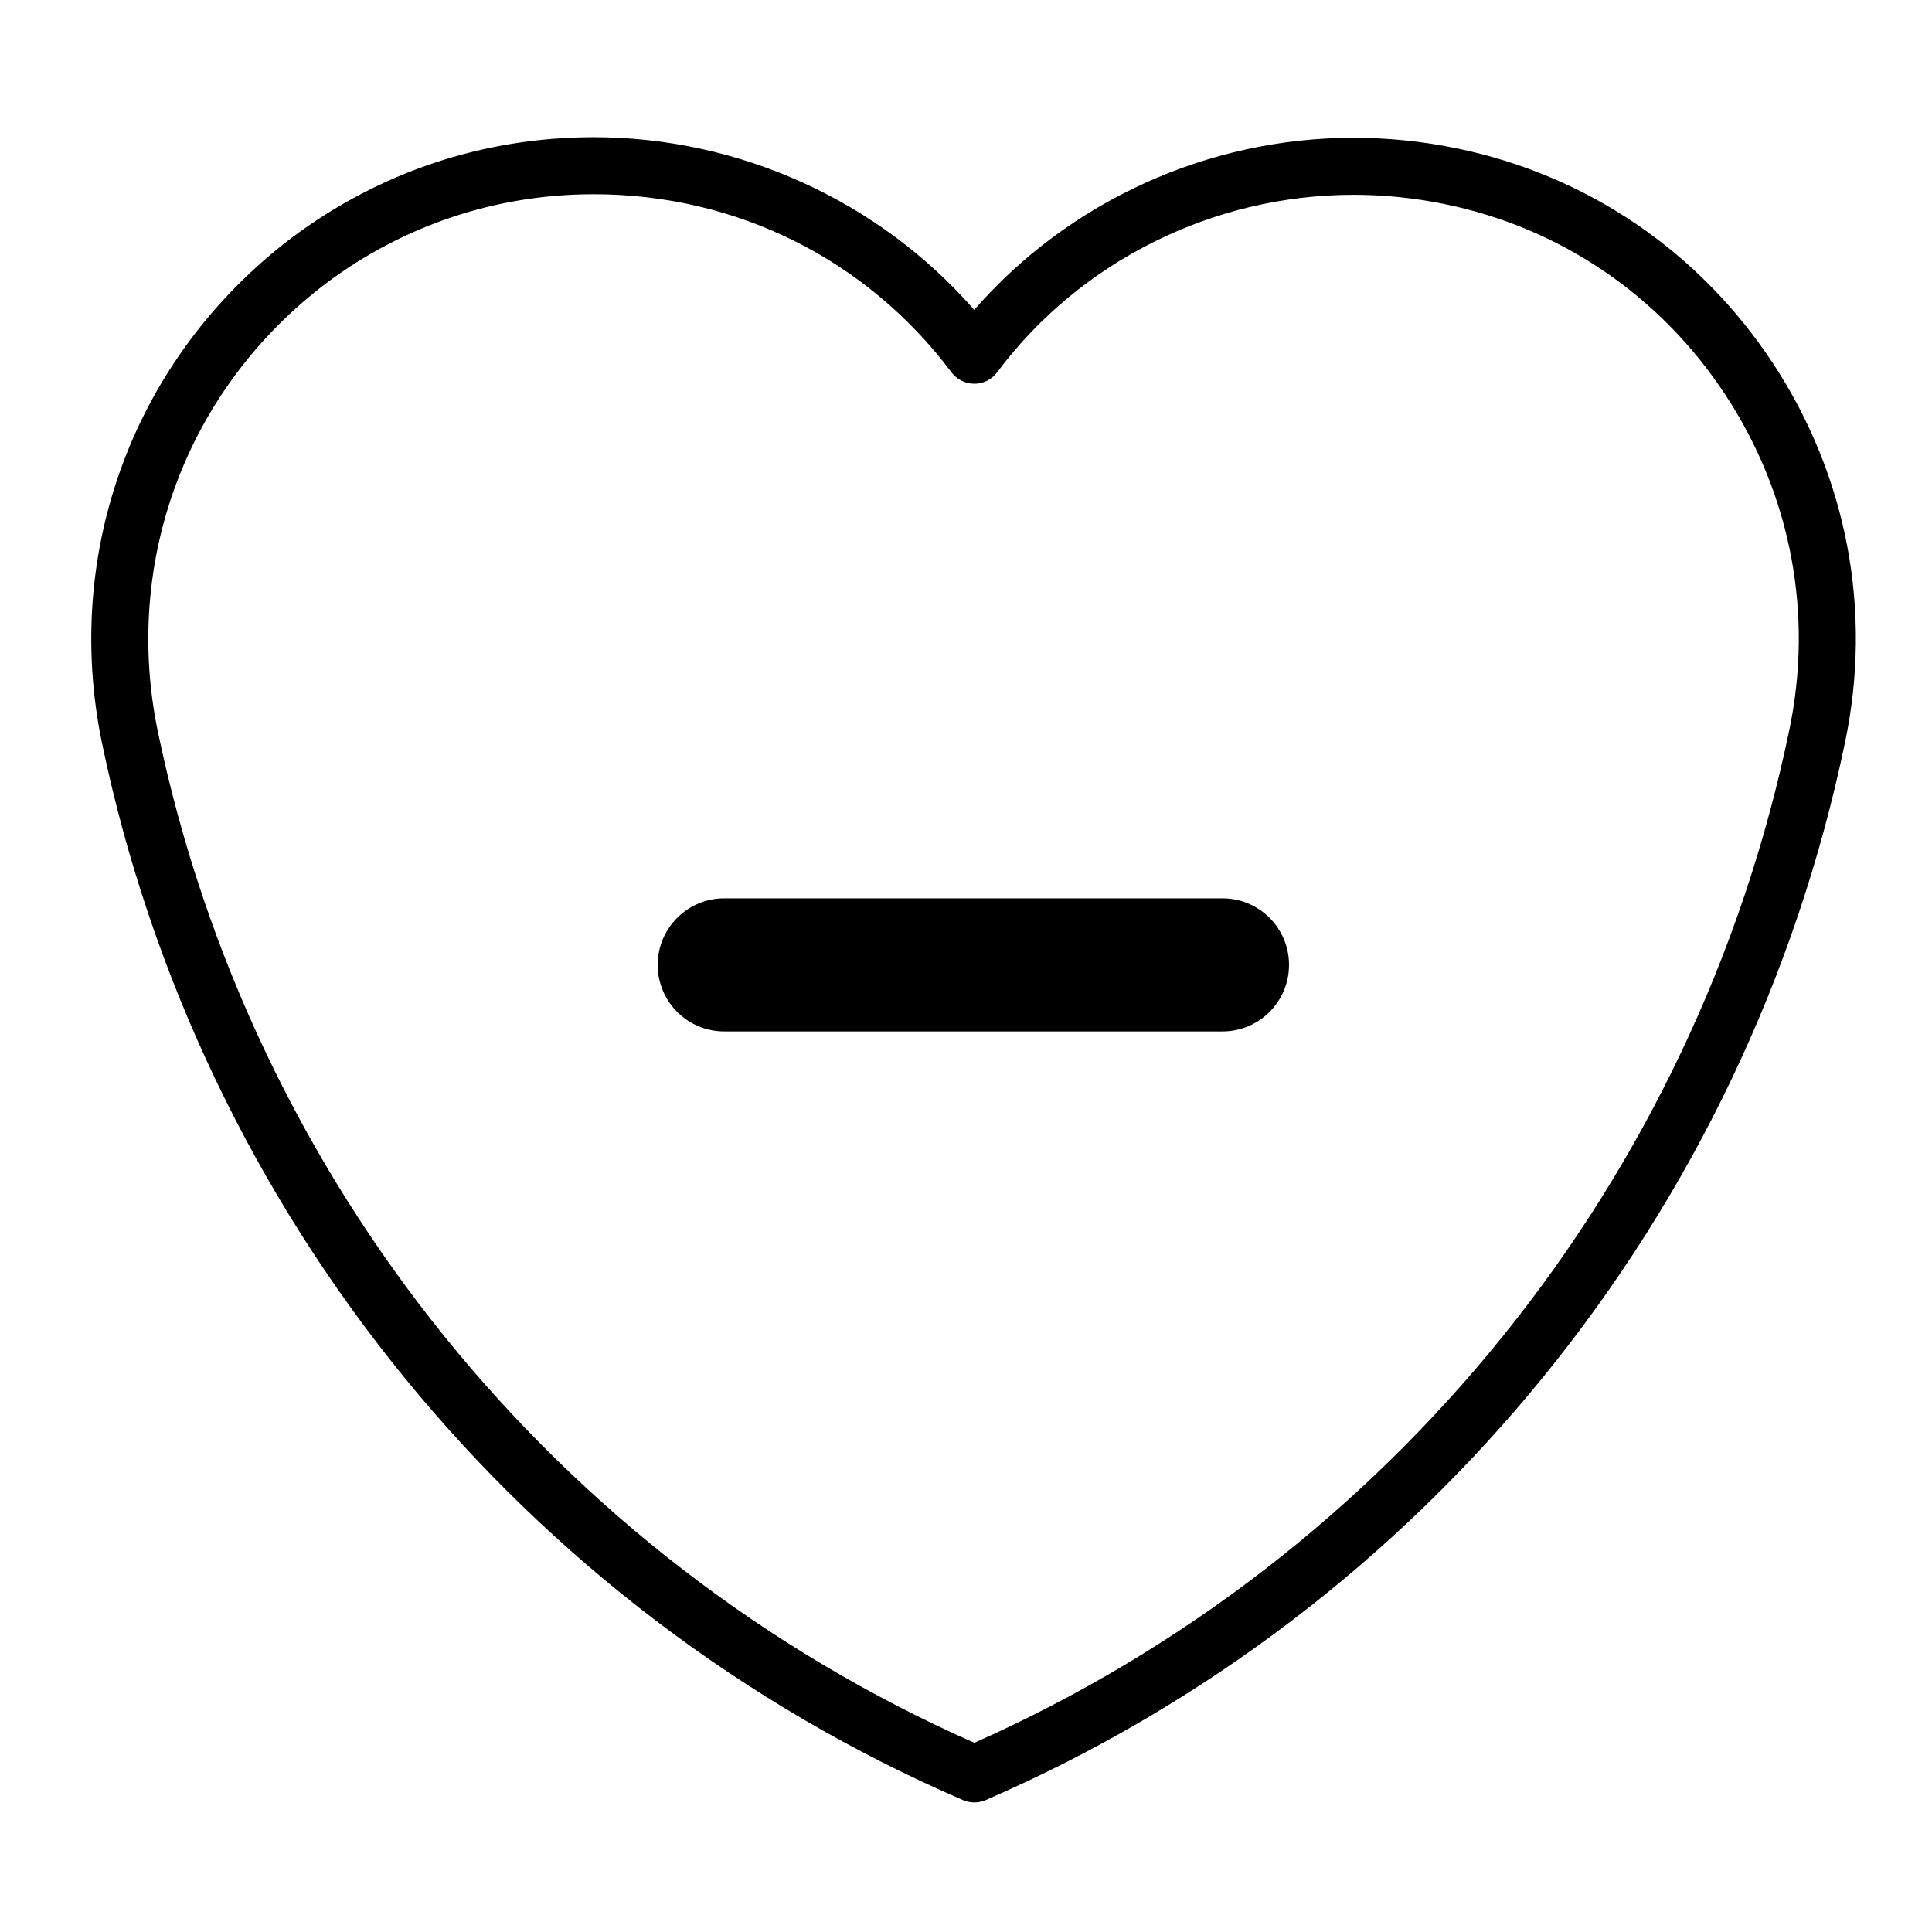
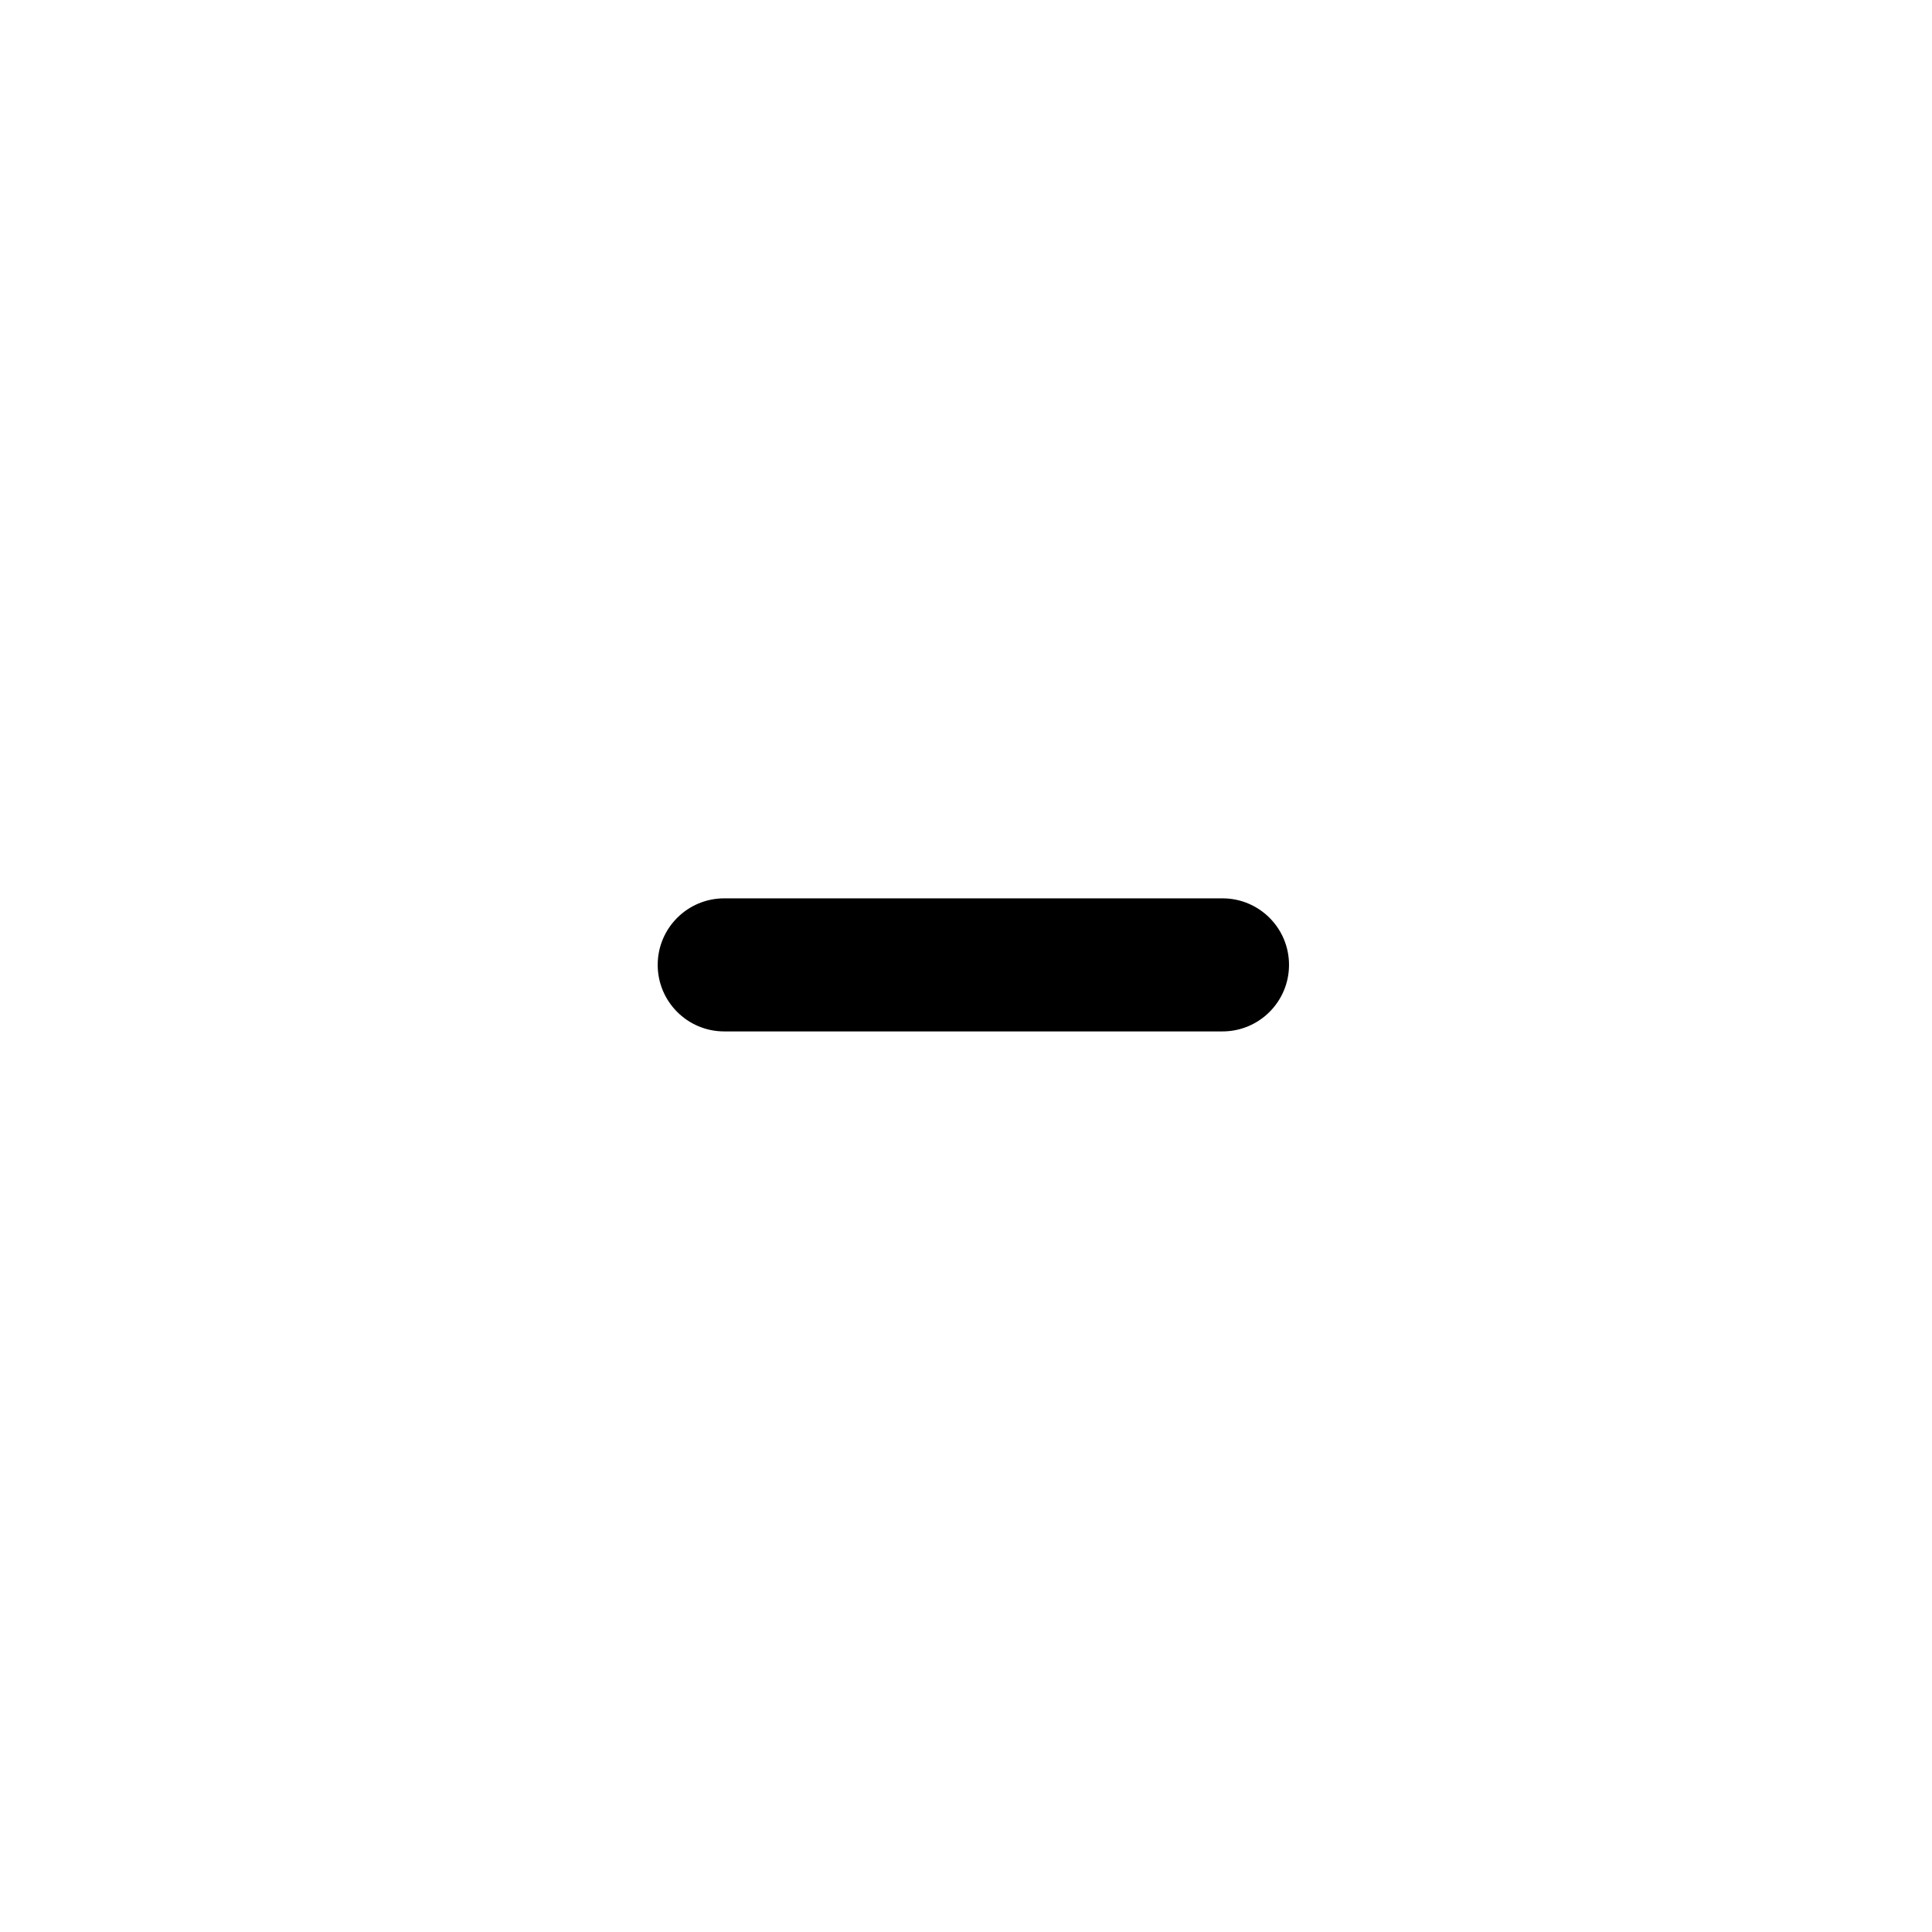
<svg xmlns="http://www.w3.org/2000/svg" fill="#000000" width="800px" height="800px" version="1.1" viewBox="144 144 512 512">
  <g>
-     <path d="m529.93 183.29c-8.953-1.844-18.117-2.777-27.227-2.777-38.637 0-75.531 16.895-100.52 45.609-25.137-28.812-62.156-45.762-100.84-45.762-29.105 0-56.785 9.219-80.082 26.688-41.5 31.496-60.754 82.746-50.254 133.78 25.988 124.98 111.3 229.74 228.2 280.22 0.953 0.406 1.98 0.613 2.996 0.613 1.023 0 2.047-0.207 3.008-0.621 116.61-50.562 201.74-155.31 227.72-280.2 7.344-34.879 0.613-70.523-18.953-100.37-19.516-29.758-49.359-50.066-84.043-57.184zm88.195 154.46c-24.758 119.02-105.37 219.01-215.93 268.11-110.85-49.02-191.62-149.01-216.39-268.09-9.316-45.262 7.773-90.734 44.566-118.65 20.621-15.469 45.168-23.645 70.977-23.645 37.746 0 72.309 17.207 94.801 47.195 1.426 1.898 3.672 3.023 6.047 3.023h0.012c2.383 0 4.621-1.129 6.047-3.039 21.996-29.449 57.305-47.031 94.449-47.031 8.086 0 16.227 0.832 24.188 2.469 30.711 6.301 57.148 24.297 74.438 50.668 17.348 26.465 23.316 58.062 16.797 88.996z" />
    <path d="m467.98 382.07h-132.05c-9.738 0-17.633 7.894-17.633 17.633s7.894 17.633 17.633 17.633h132.04c9.738 0 17.633-7.894 17.633-17.633 0.004-9.738-7.891-17.633-17.629-17.633z" />
  </g>
</svg>